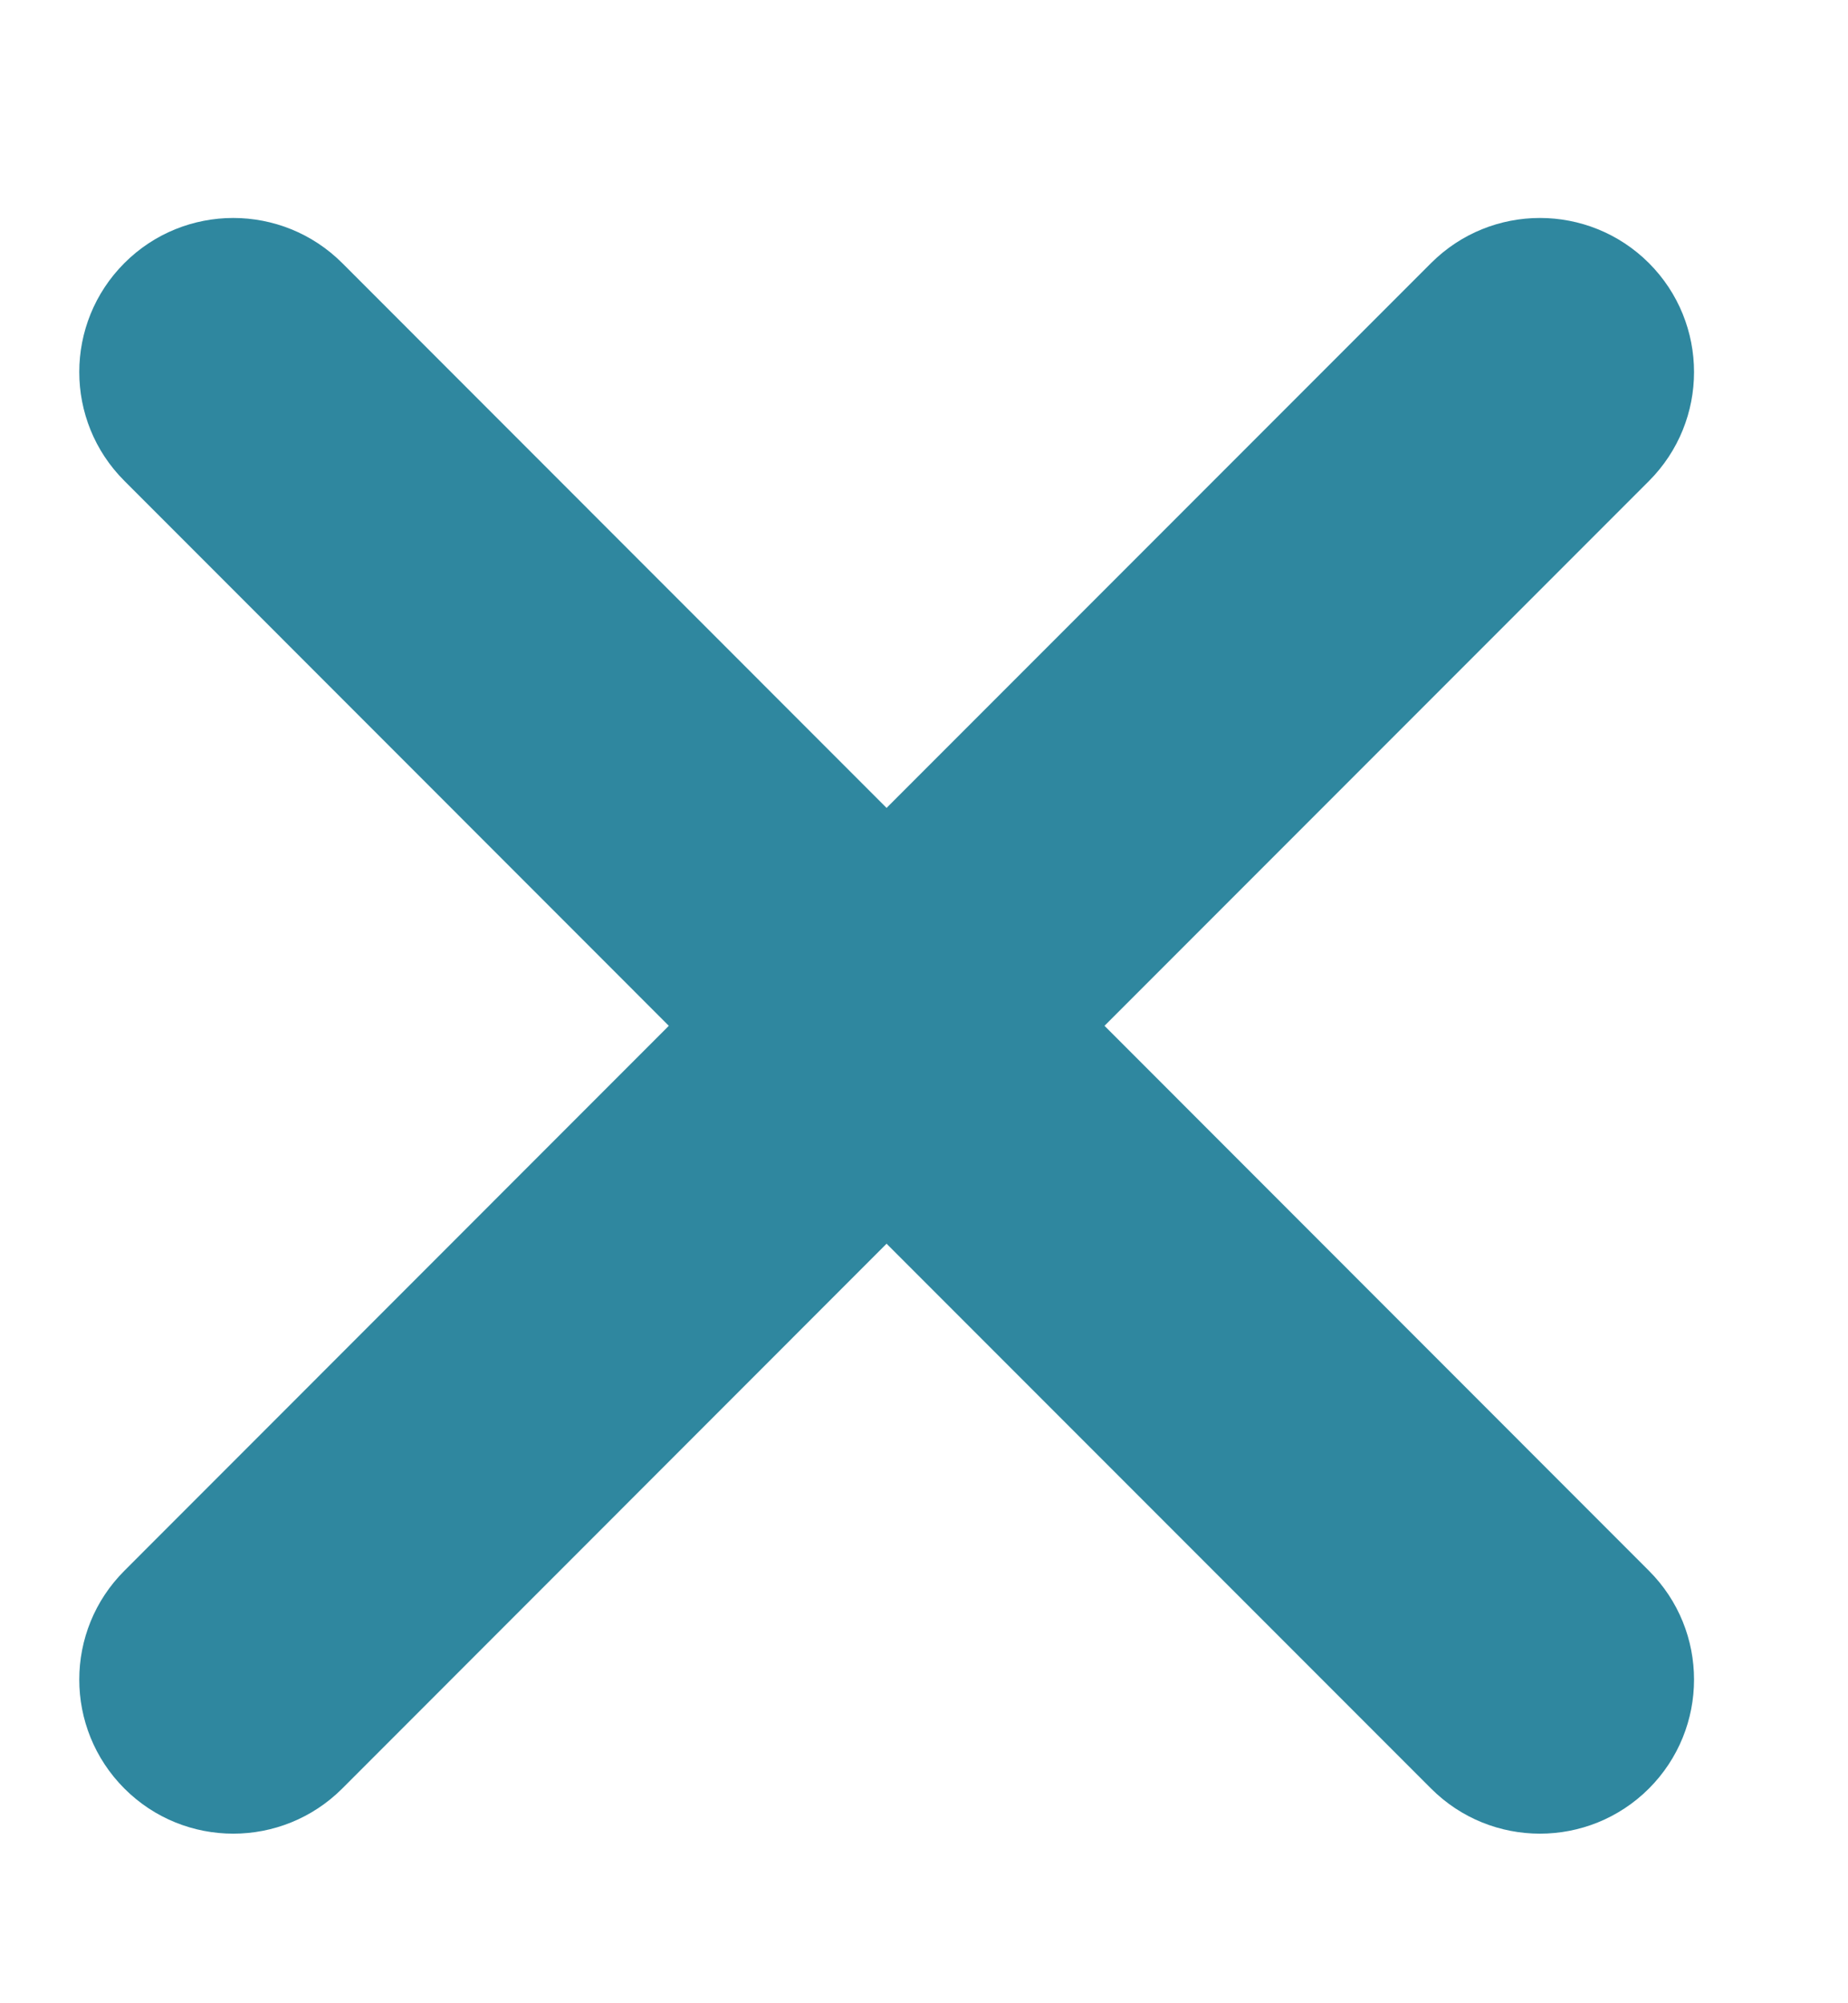
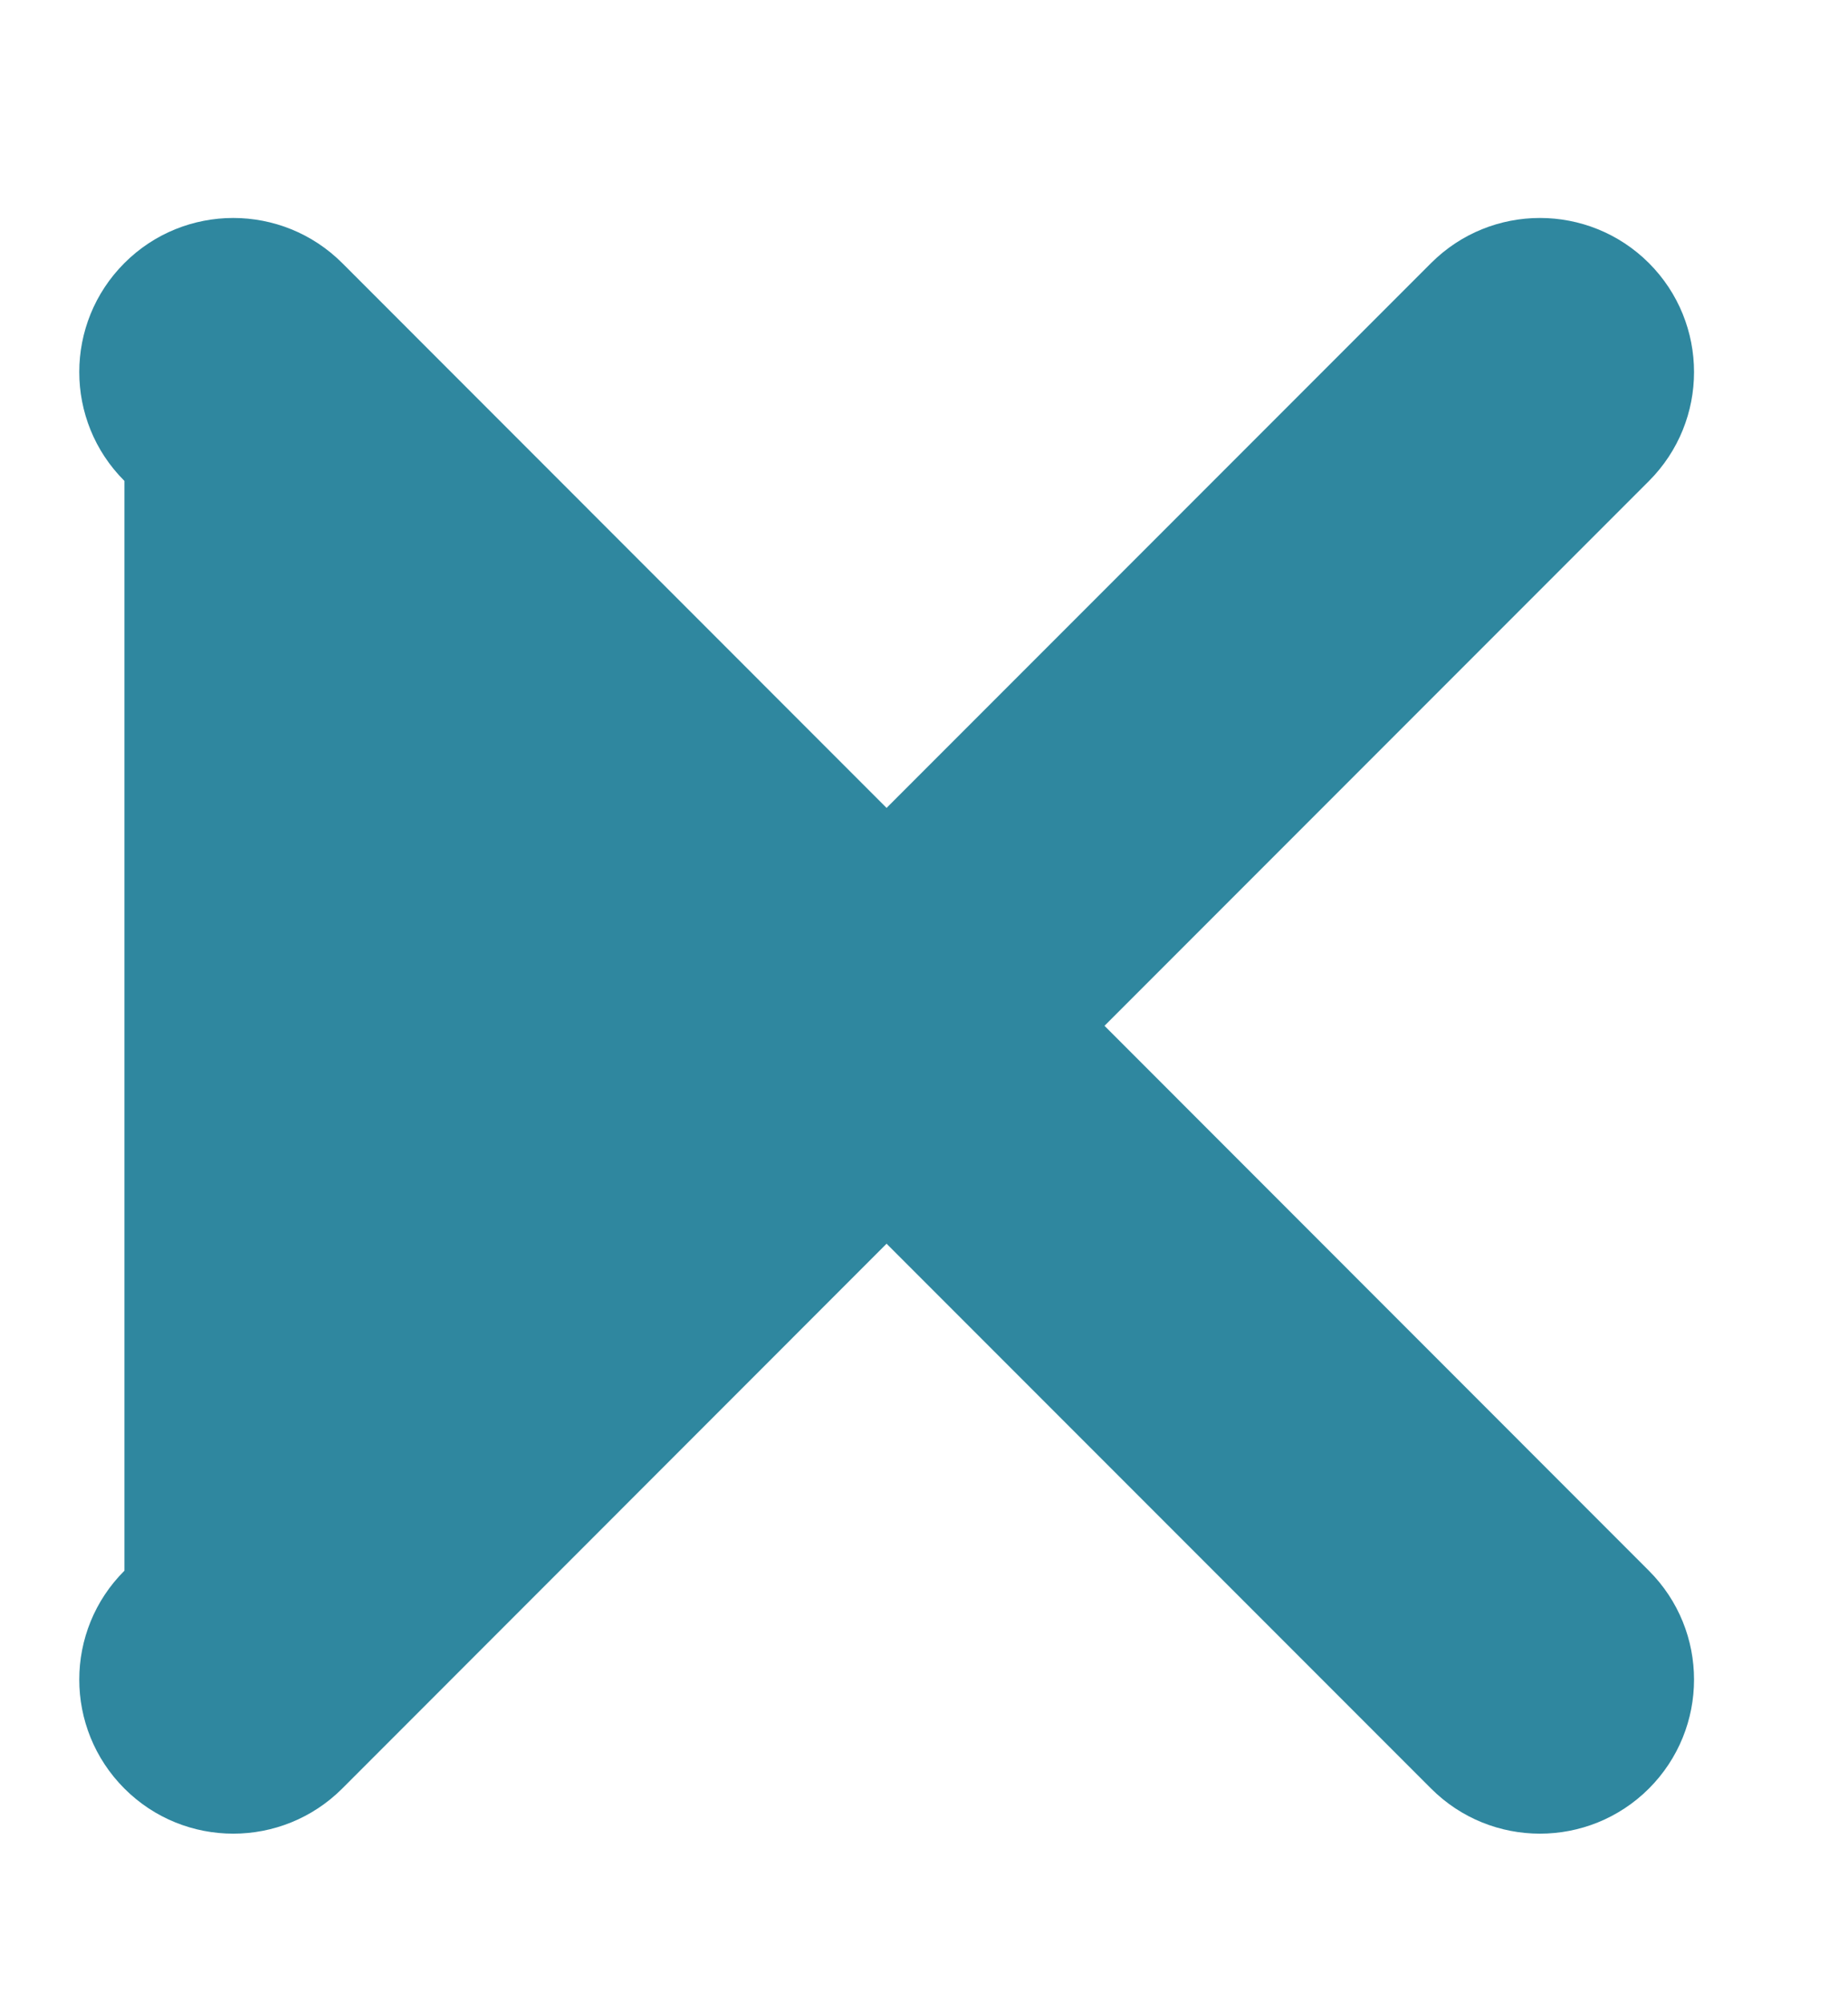
<svg xmlns="http://www.w3.org/2000/svg" width="12" height="13" viewBox="0 0 12 13" fill="none">
-   <path fill-rule="evenodd" clip-rule="evenodd" d="M0.808 1.707C0.417 2.098 0.417 2.731 0.808 3.121L4.343 6.657L0.808 10.193C0.417 10.583 0.417 11.216 0.808 11.607C1.198 11.997 1.831 11.997 2.222 11.607L5.757 8.071L9.293 11.607C9.683 11.997 10.316 11.997 10.707 11.607C11.098 11.216 11.098 10.583 10.707 10.193L7.172 6.657L10.707 3.122C11.098 2.731 11.098 2.098 10.707 1.707C10.316 1.317 9.683 1.317 9.293 1.707L5.757 5.243L2.222 1.707C1.831 1.317 1.198 1.317 0.808 1.707Z" fill="#2F879F" />
+   <path fill-rule="evenodd" clip-rule="evenodd" d="M0.808 1.707C0.417 2.098 0.417 2.731 0.808 3.121L0.808 10.193C0.417 10.583 0.417 11.216 0.808 11.607C1.198 11.997 1.831 11.997 2.222 11.607L5.757 8.071L9.293 11.607C9.683 11.997 10.316 11.997 10.707 11.607C11.098 11.216 11.098 10.583 10.707 10.193L7.172 6.657L10.707 3.122C11.098 2.731 11.098 2.098 10.707 1.707C10.316 1.317 9.683 1.317 9.293 1.707L5.757 5.243L2.222 1.707C1.831 1.317 1.198 1.317 0.808 1.707Z" fill="#2F879F" />
</svg>